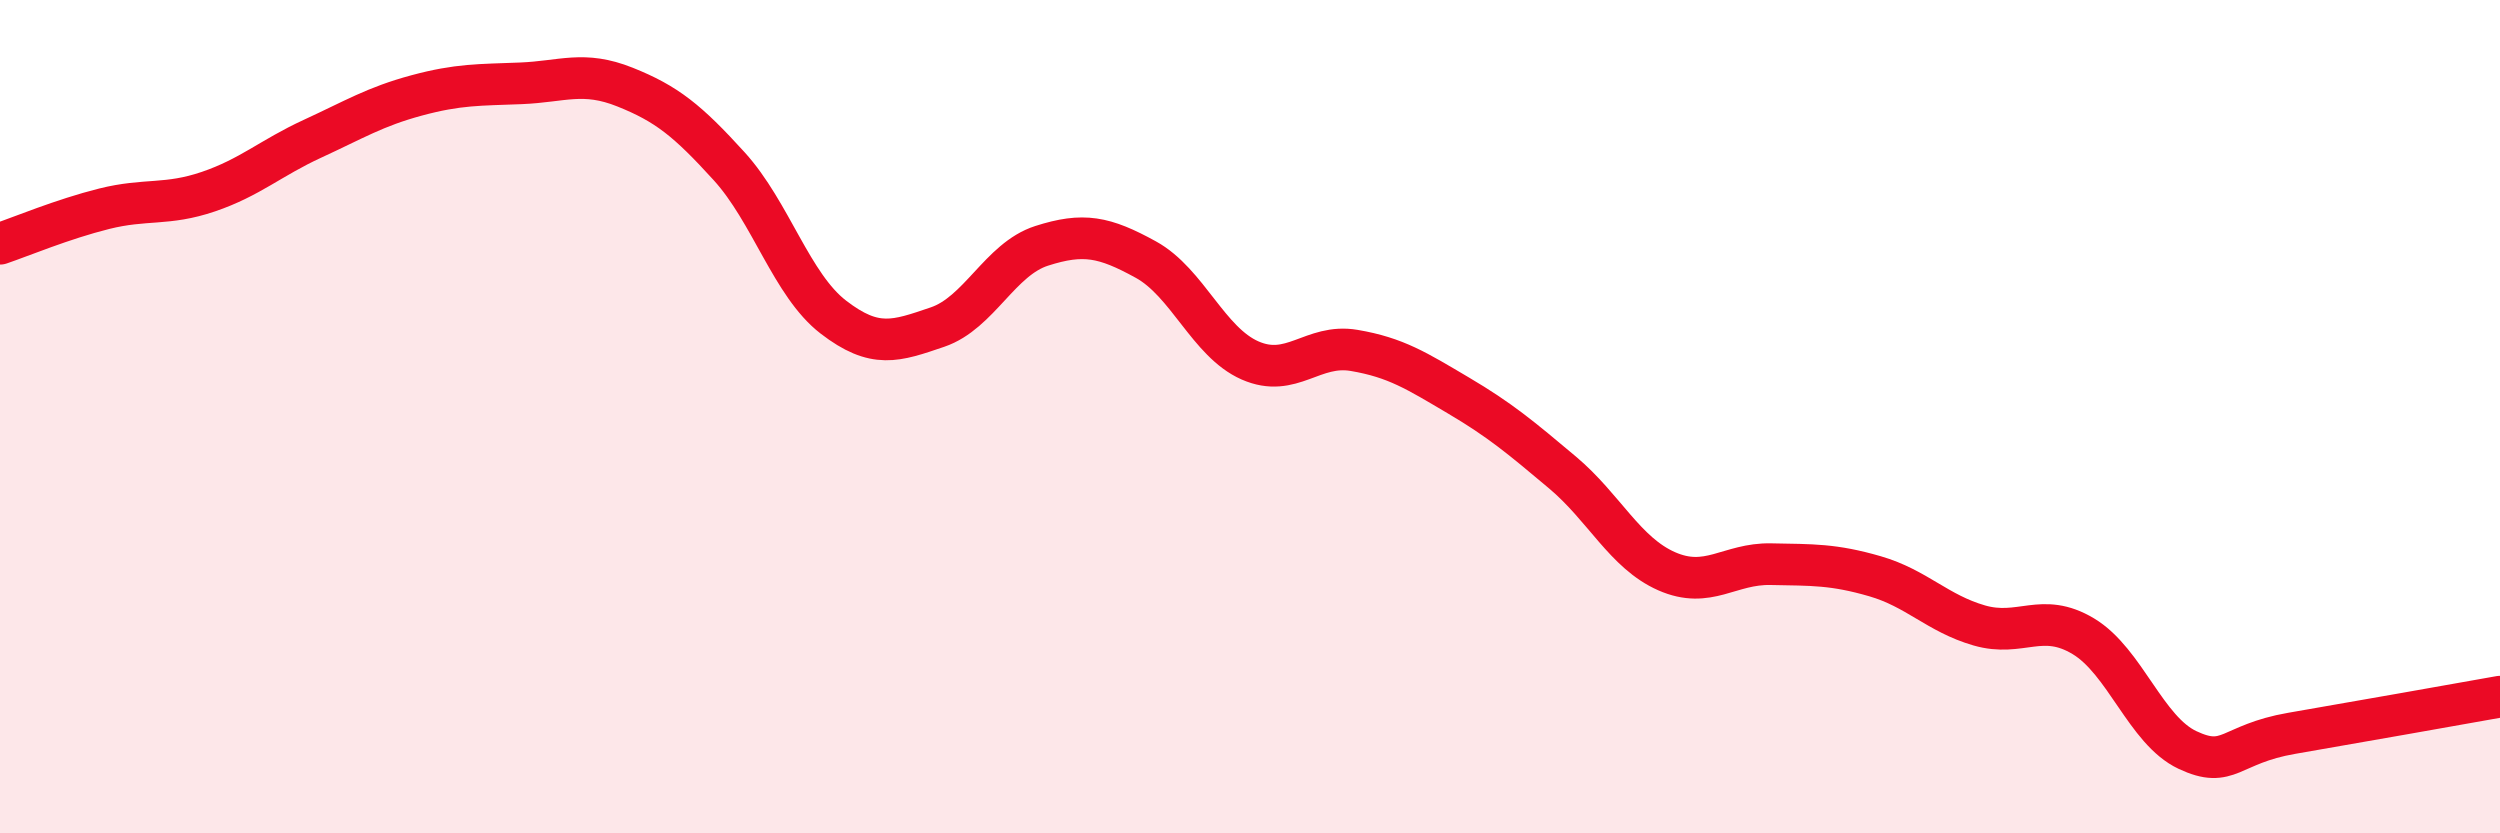
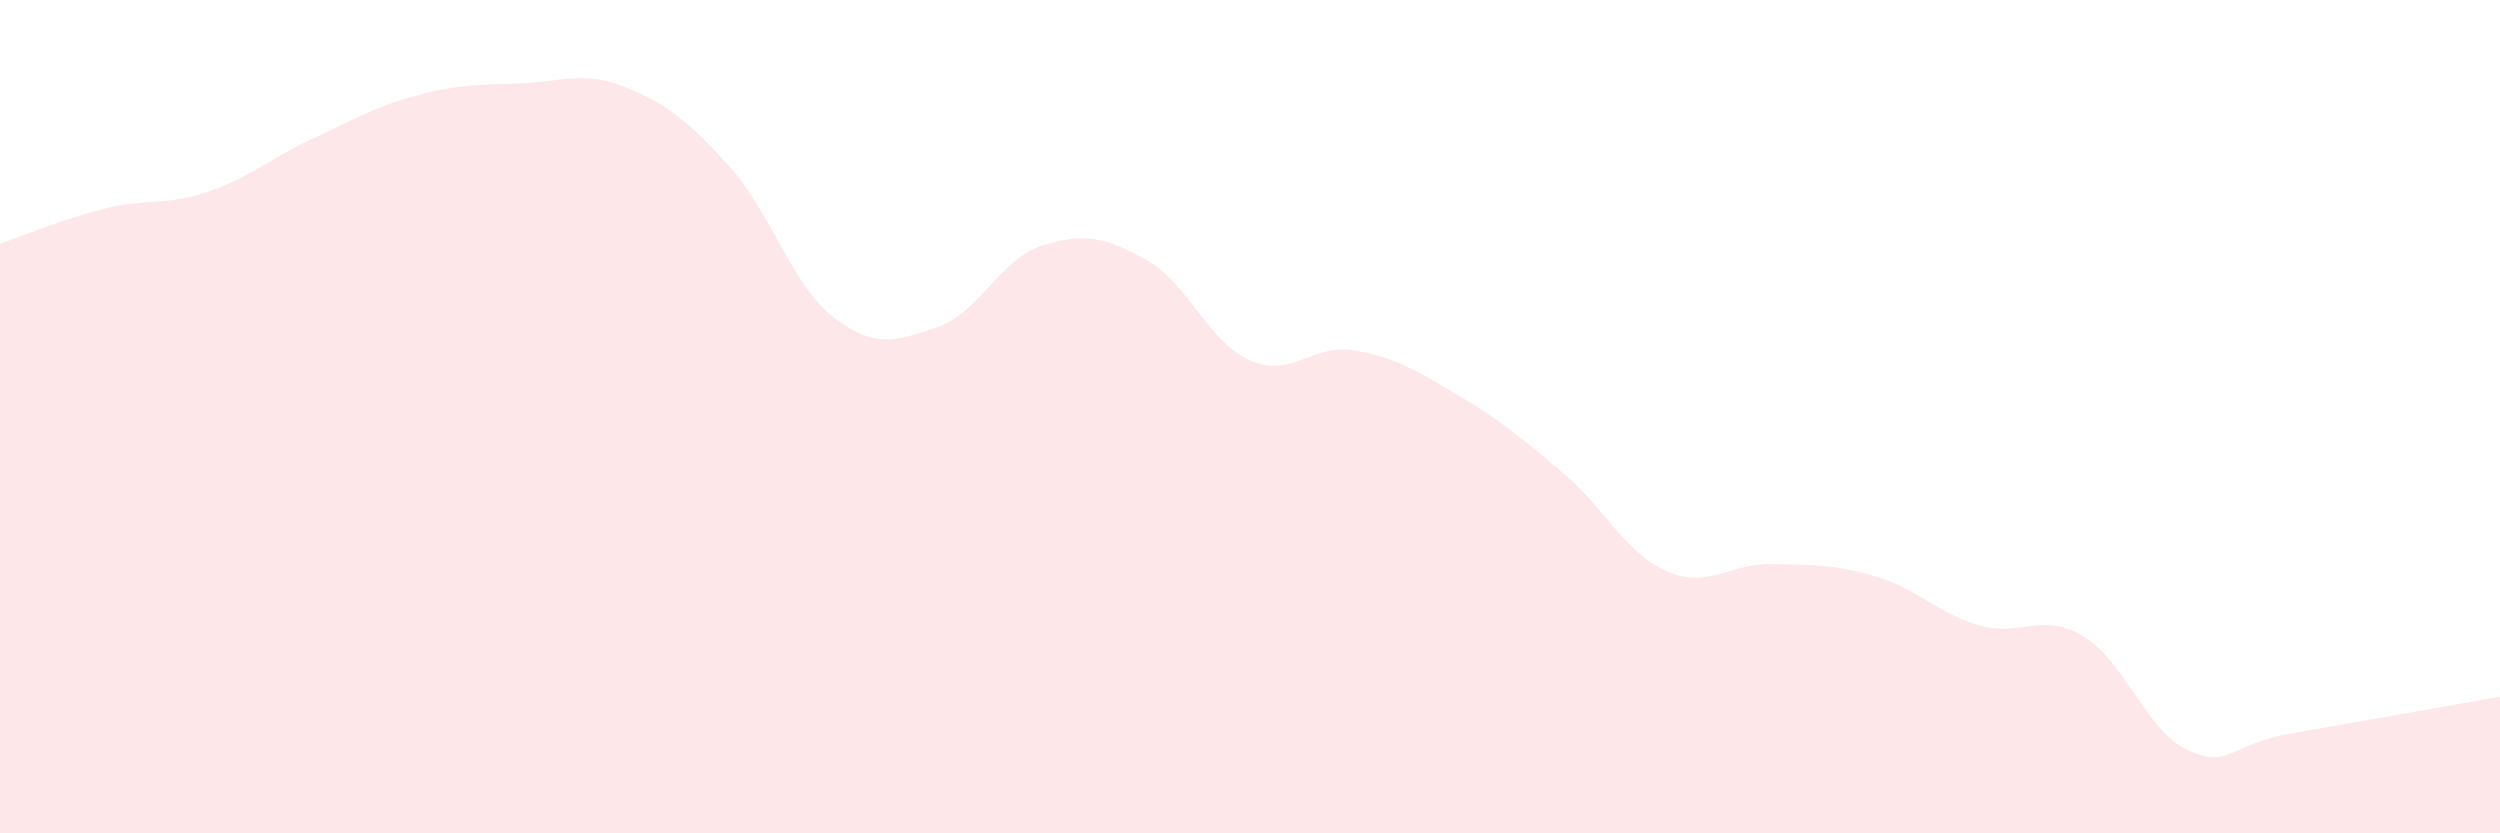
<svg xmlns="http://www.w3.org/2000/svg" width="60" height="20" viewBox="0 0 60 20">
  <path d="M 0,5.85 C 0.5,5.68 1.5,5.26 2.5,5.01 C 3.5,4.76 4,4.94 5,4.6 C 6,4.26 6.5,3.79 7.5,3.33 C 8.5,2.87 9,2.56 10,2.29 C 11,2.02 11.5,2.04 12.5,2 C 13.5,1.96 14,1.69 15,2.09 C 16,2.49 16.5,2.89 17.5,3.99 C 18.5,5.09 19,6.84 20,7.61 C 21,8.38 21.5,8.19 22.5,7.85 C 23.5,7.51 24,6.22 25,5.9 C 26,5.58 26.5,5.68 27.5,6.23 C 28.5,6.78 29,8.21 30,8.65 C 31,9.09 31.5,8.24 32.5,8.41 C 33.5,8.58 34,8.9 35,9.49 C 36,10.08 36.5,10.5 37.5,11.34 C 38.5,12.18 39,13.27 40,13.71 C 41,14.15 41.5,13.52 42.5,13.54 C 43.5,13.56 44,13.54 45,13.83 C 46,14.12 46.5,14.72 47.5,15.01 C 48.5,15.3 49,14.67 50,15.27 C 51,15.87 51.5,17.53 52.5,18 C 53.5,18.47 53.5,17.86 55,17.6 C 56.5,17.34 59,16.9 60,16.72L60 20L0 20Z" fill="#EB0A25" opacity="0.1" stroke-linecap="round" stroke-linejoin="round" />
-   <path d="M 0,5.85 C 0.5,5.68 1.5,5.26 2.5,5.01 C 3.5,4.76 4,4.94 5,4.6 C 6,4.26 6.5,3.79 7.5,3.33 C 8.5,2.87 9,2.56 10,2.29 C 11,2.02 11.5,2.04 12.5,2 C 13.5,1.96 14,1.69 15,2.09 C 16,2.49 16.5,2.89 17.5,3.99 C 18.5,5.09 19,6.84 20,7.61 C 21,8.38 21.5,8.19 22.5,7.85 C 23.5,7.51 24,6.22 25,5.9 C 26,5.58 26.5,5.68 27.5,6.23 C 28.5,6.78 29,8.21 30,8.65 C 31,9.09 31.5,8.24 32.5,8.41 C 33.5,8.58 34,8.9 35,9.49 C 36,10.08 36.5,10.5 37.5,11.34 C 38.5,12.18 39,13.27 40,13.71 C 41,14.15 41.5,13.52 42.5,13.54 C 43.5,13.56 44,13.54 45,13.83 C 46,14.12 46.5,14.72 47.5,15.01 C 48.5,15.3 49,14.67 50,15.27 C 51,15.87 51.5,17.53 52.5,18 C 53.5,18.47 53.5,17.86 55,17.6 C 56.5,17.34 59,16.9 60,16.72" stroke="#EB0A25" stroke-width="1" fill="none" stroke-linecap="round" stroke-linejoin="round" />
</svg>